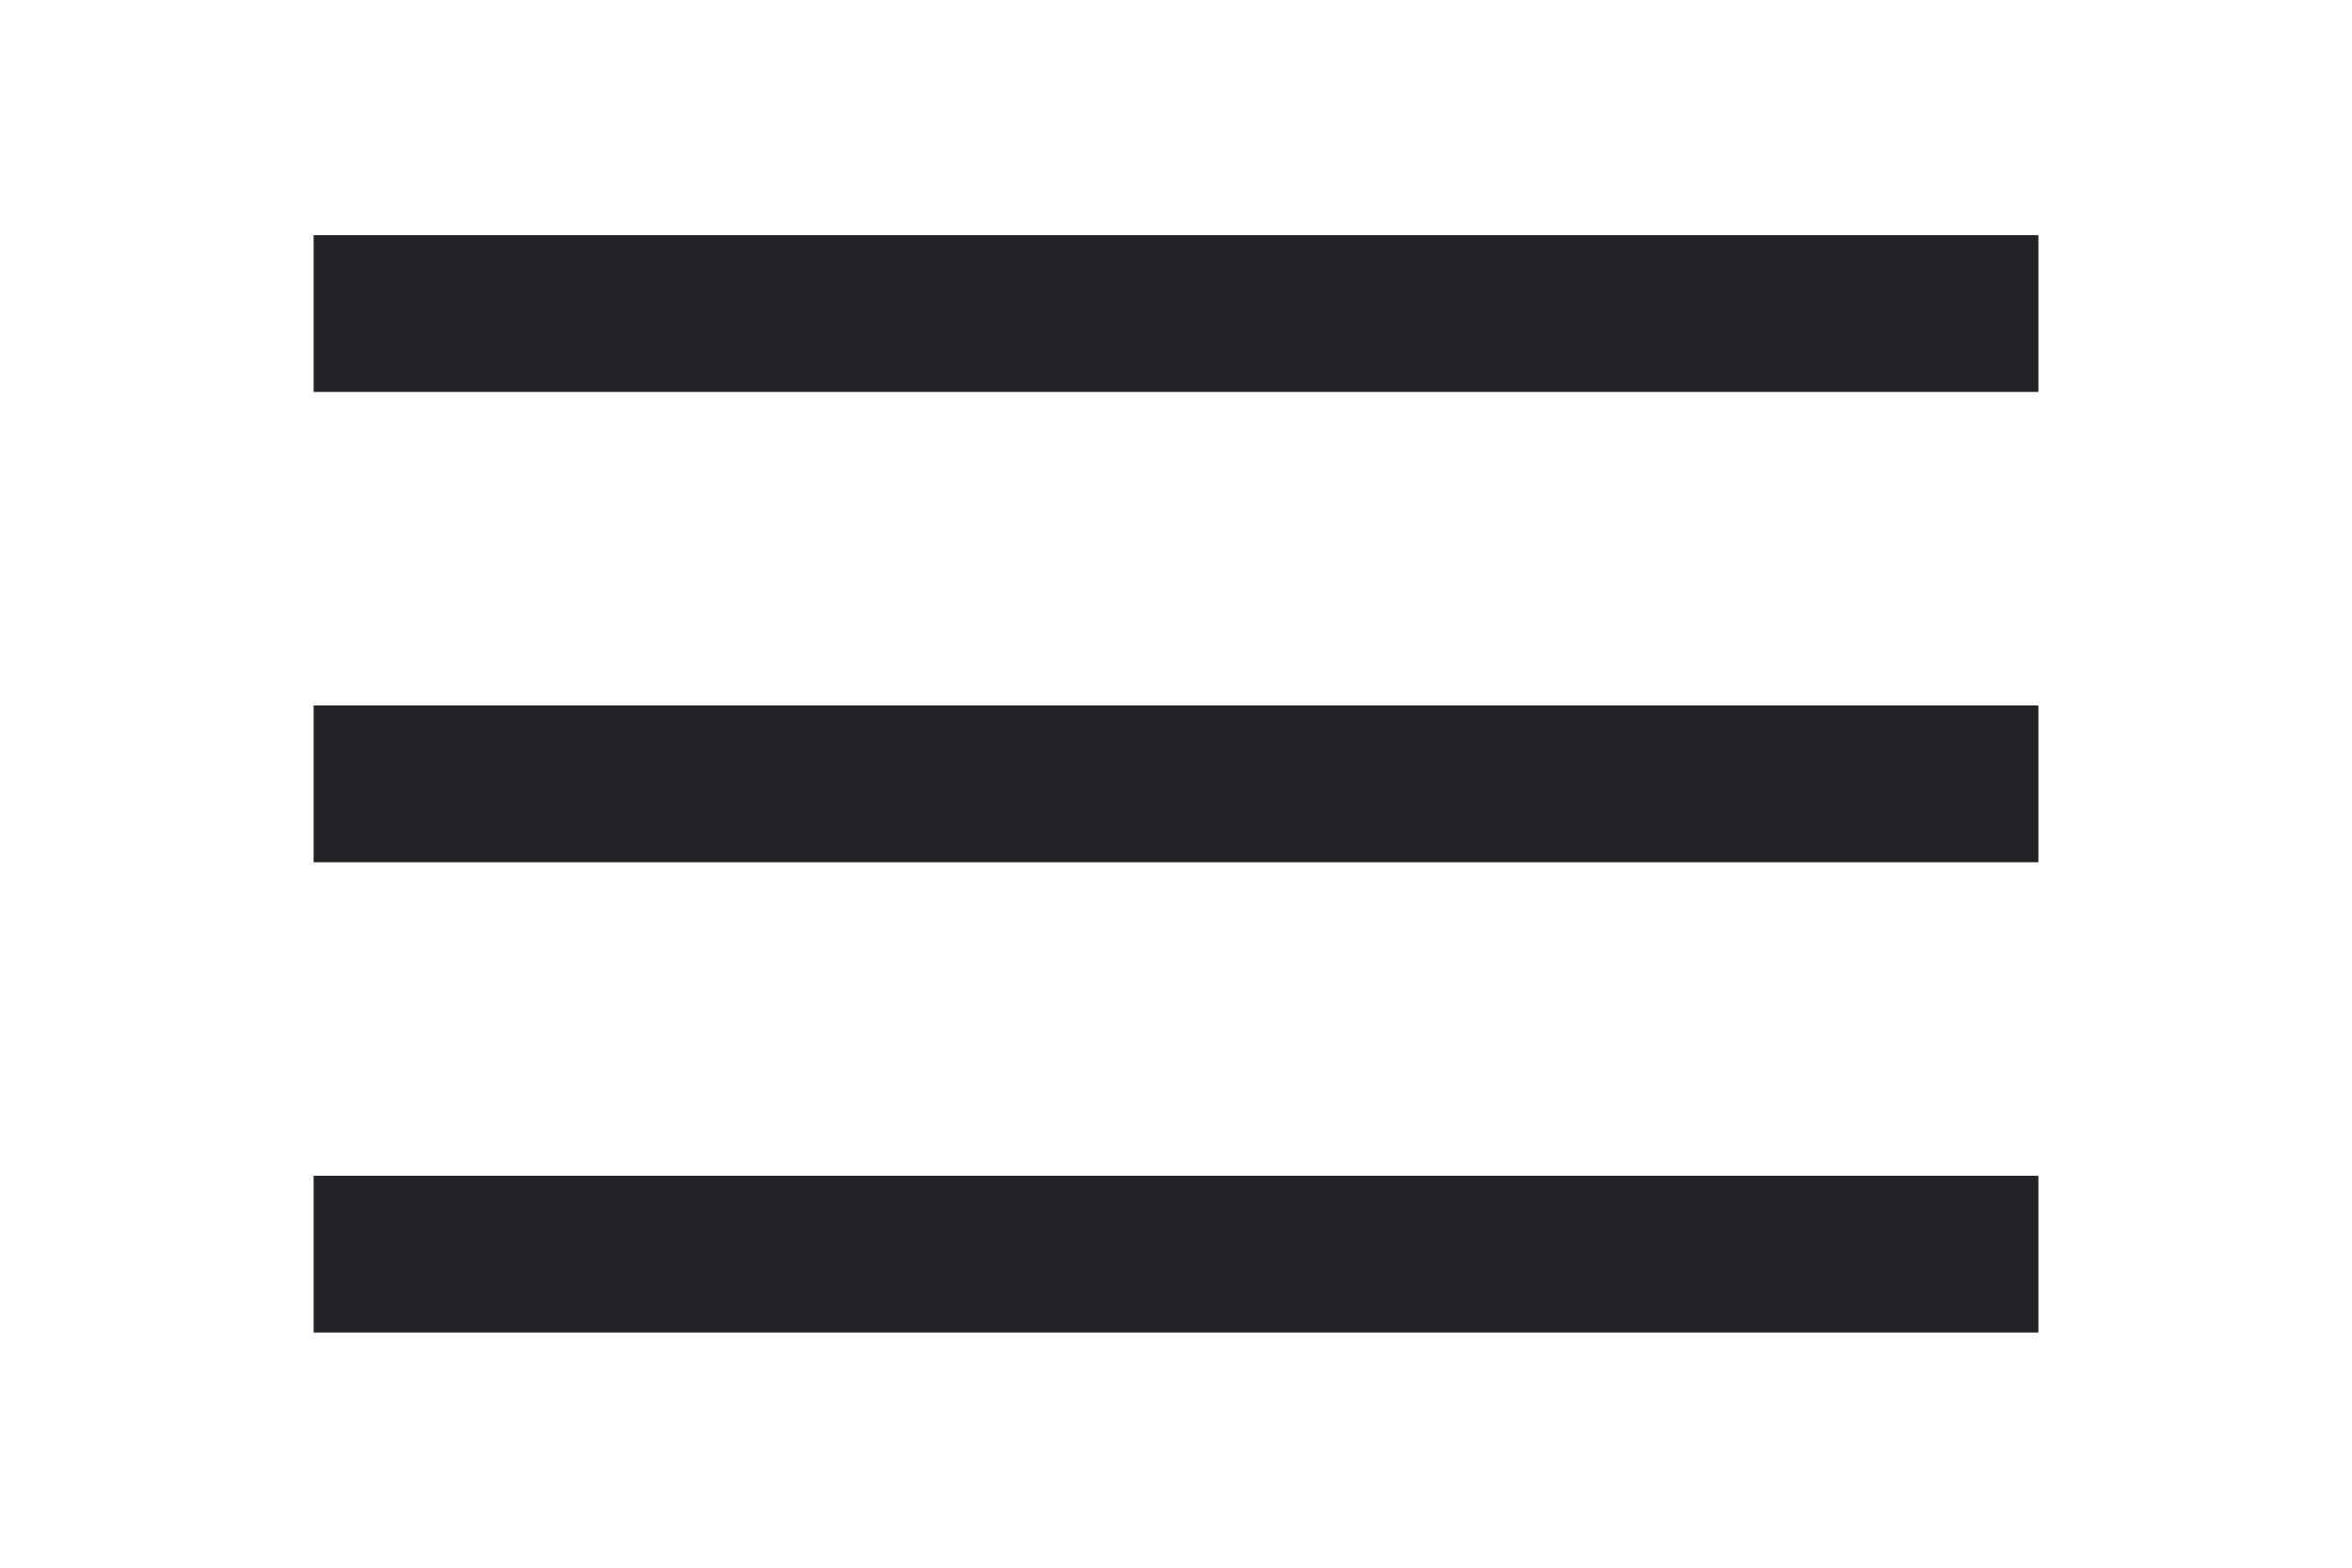
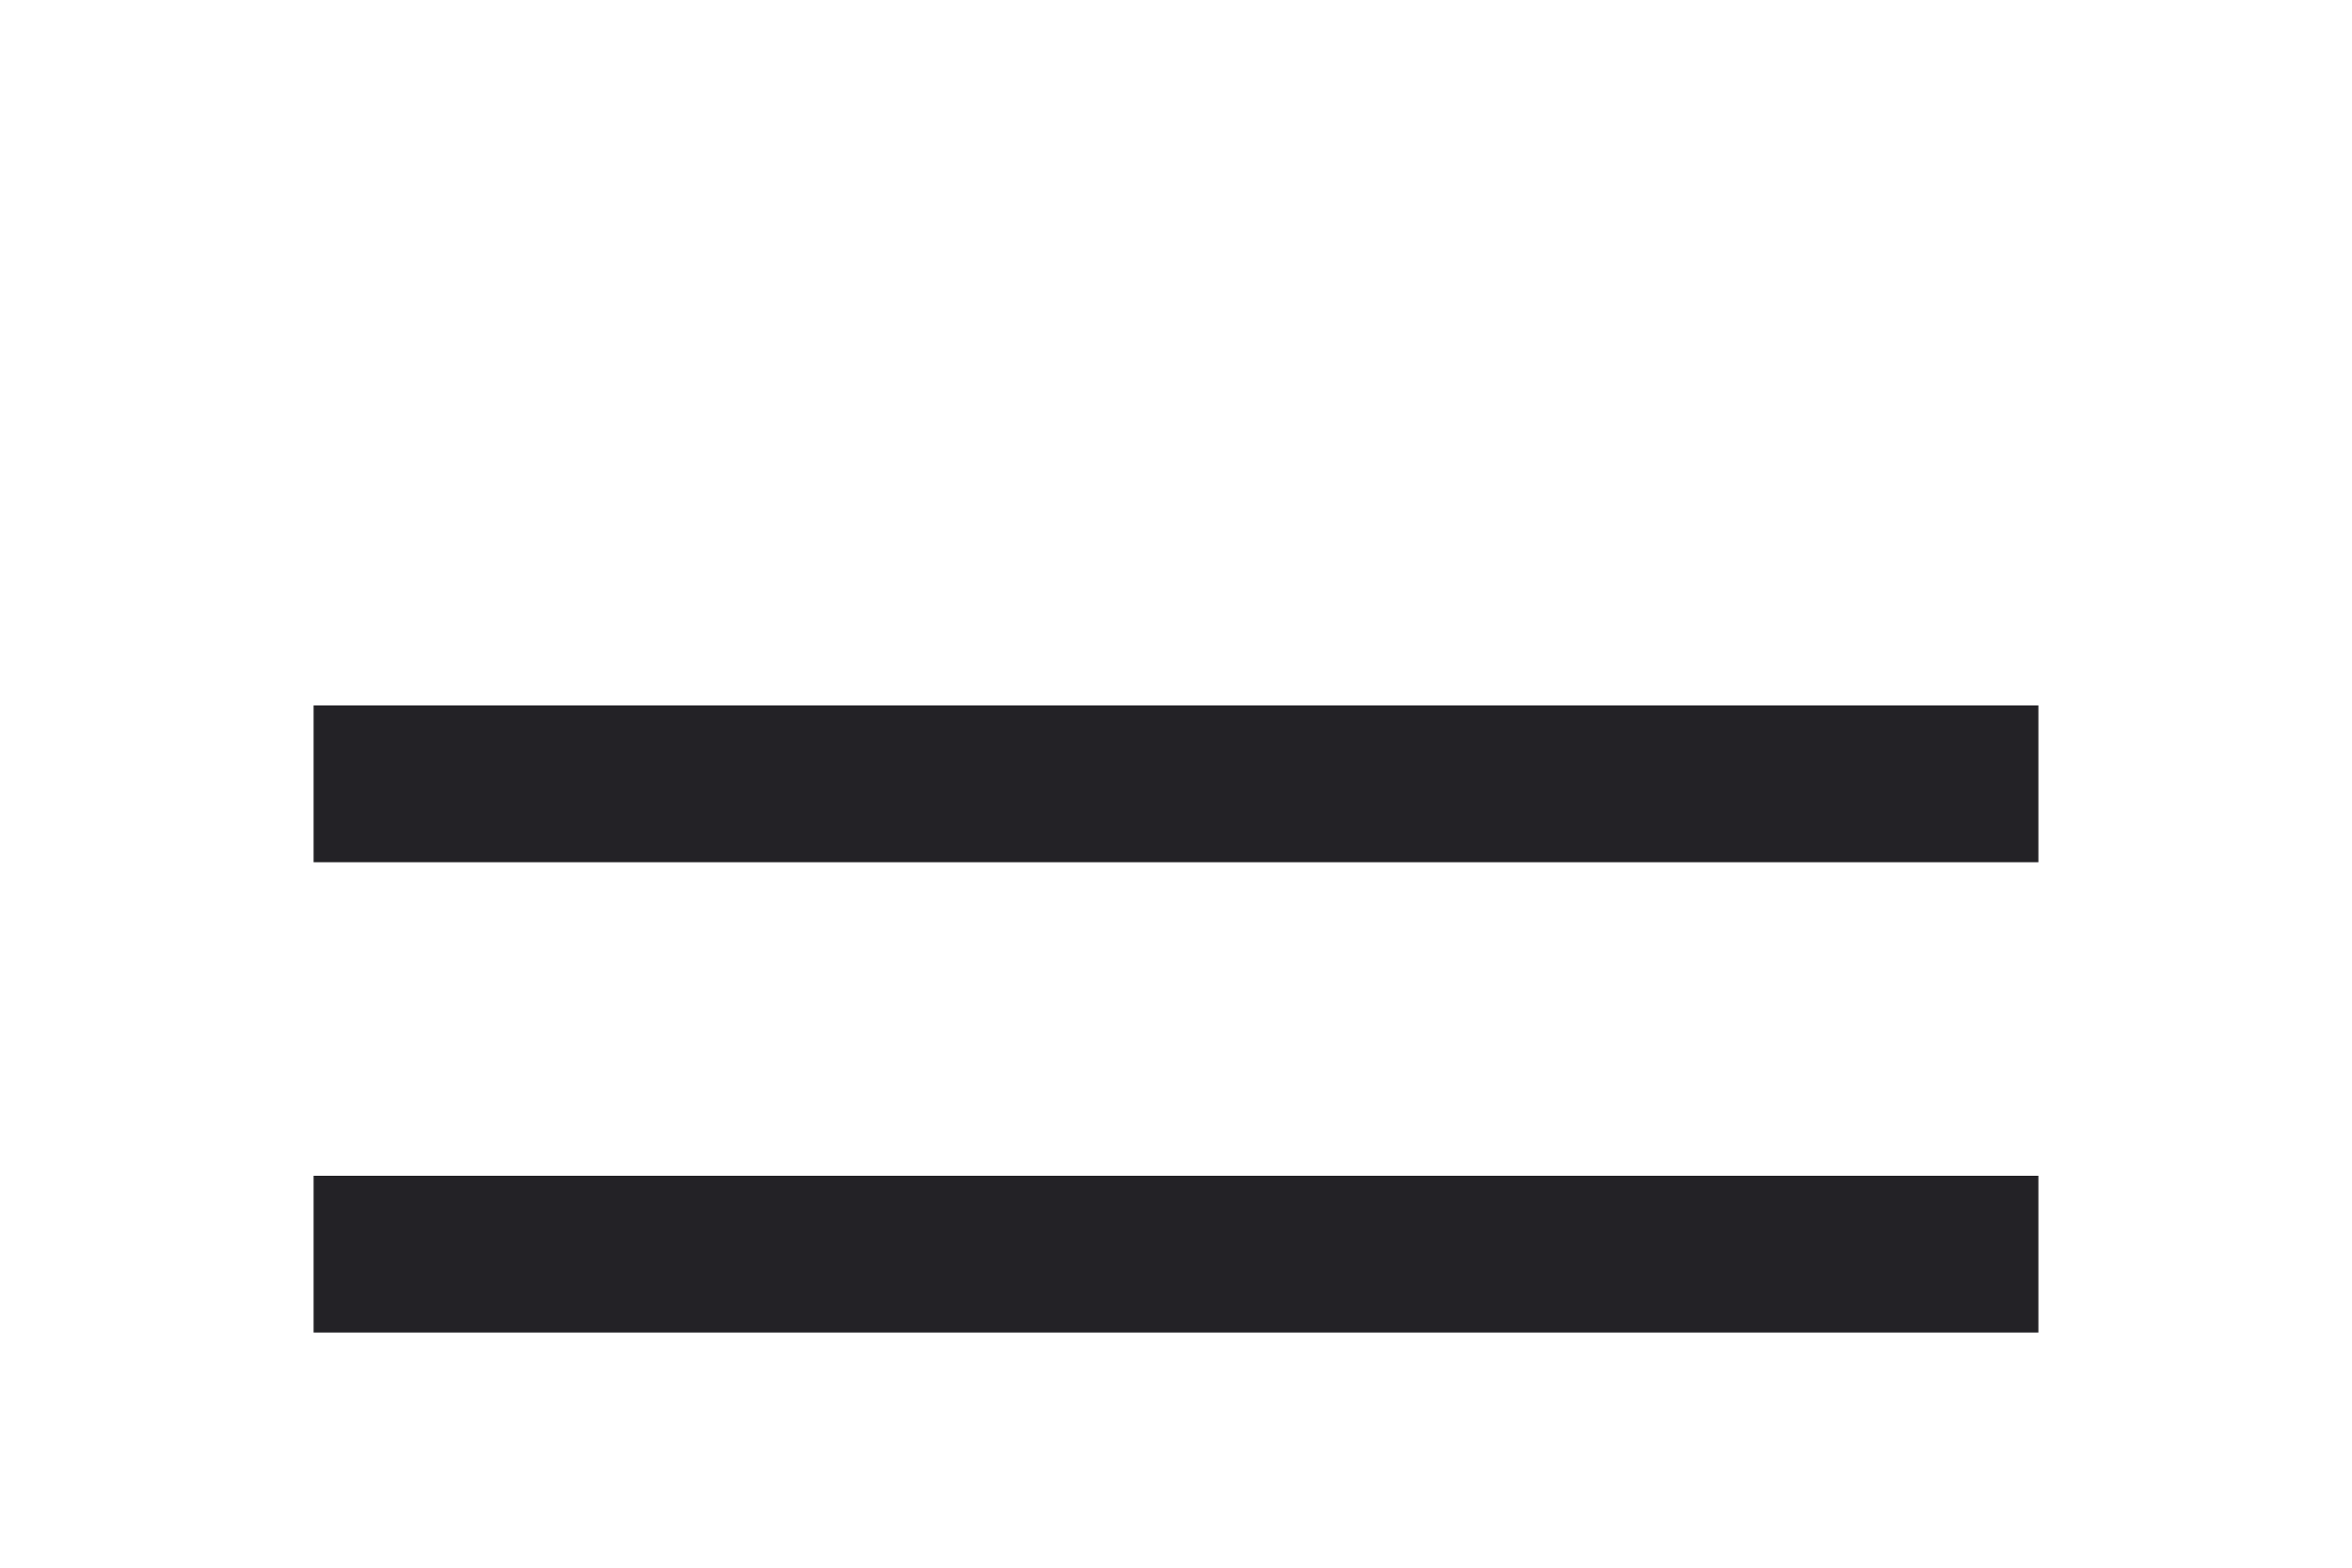
<svg xmlns="http://www.w3.org/2000/svg" width="60" height="40" viewBox="0 0 60 40" fill="none">
-   <rect x="8" y="6" width="44" height="4" fill="#232226" />
  <rect x="8" y="18" width="44" height="4" fill="#232226" />
  <rect x="8" y="30" width="44" height="4" fill="#232226" />
</svg>